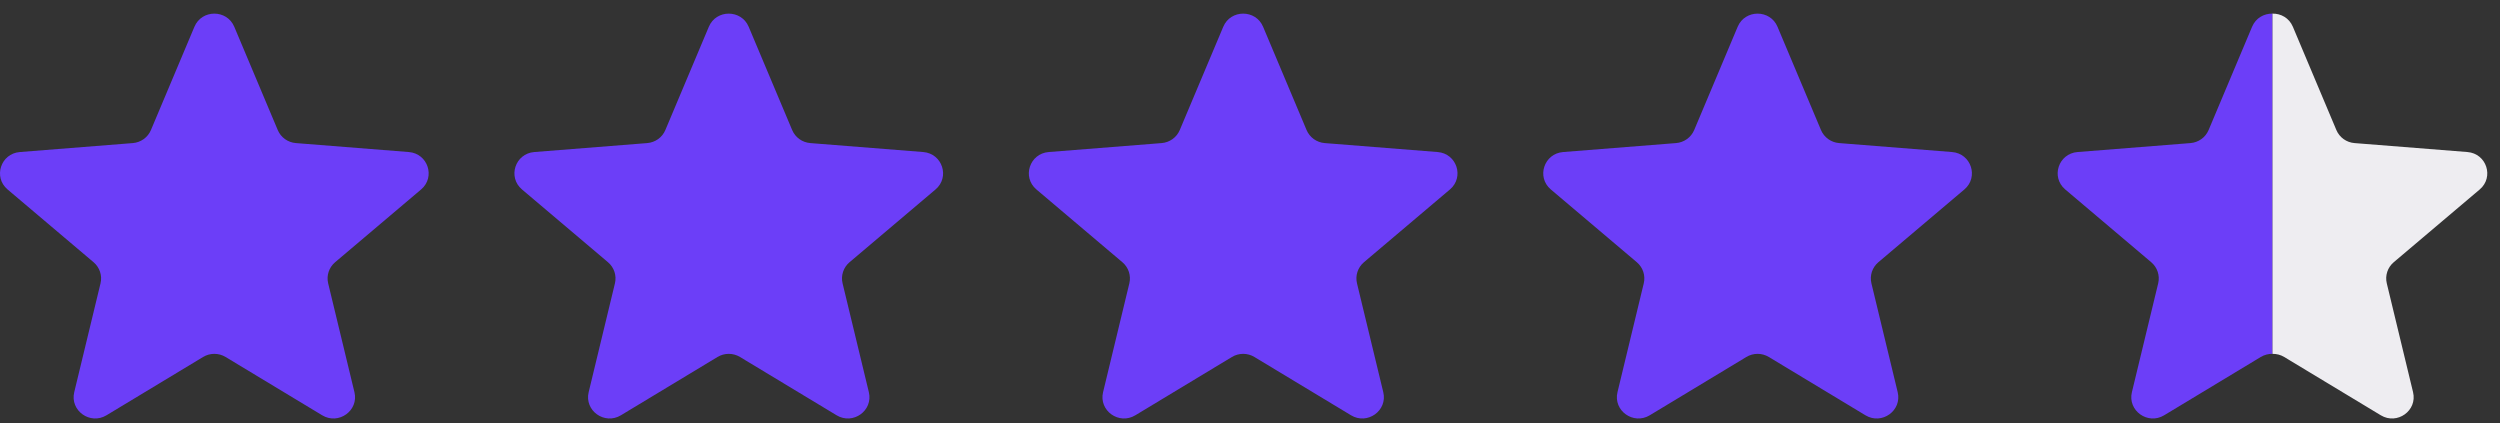
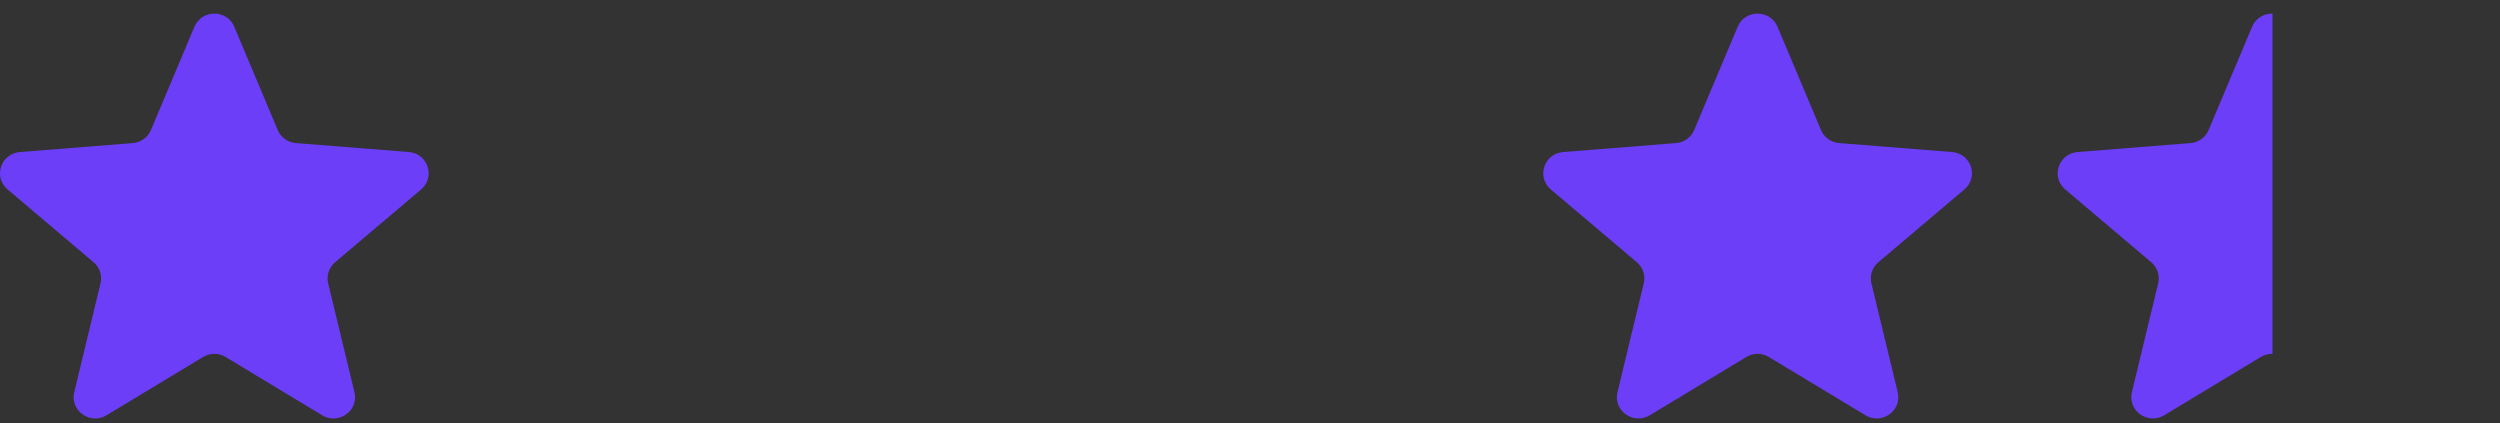
<svg xmlns="http://www.w3.org/2000/svg" width="183" height="31" viewBox="0 0 183 31" fill="none">
  <rect x="0" y="0" width="183" height="31" fill="#333333" stroke="none" />
  <g clip-path="url(#clip0_6913_644)">
    <path d="M14.232 1.958C14.771 0.677 16.608 0.677 17.148 1.958L20.331 9.519C20.558 10.059 21.072 10.428 21.662 10.474L29.924 11.129C31.324 11.239 31.892 12.965 30.825 13.868L24.53 19.195C24.081 19.576 23.884 20.173 24.022 20.741L25.945 28.707C26.271 30.056 24.785 31.123 23.586 30.4L16.513 26.131C16.007 25.826 15.372 25.826 14.867 26.131L7.793 30.4C6.595 31.123 5.108 30.056 5.434 28.707L7.358 20.741C7.495 20.173 7.299 19.576 6.849 19.195L0.554 13.868C-0.513 12.965 0.055 11.239 1.455 11.129L9.717 10.474C10.307 10.428 10.821 10.059 11.049 9.519L14.232 1.958Z" fill="#6C3EF8" />
-     <path d="M51.887 1.958C52.426 0.677 54.263 0.677 54.803 1.958L57.986 9.519C58.213 10.059 58.727 10.428 59.318 10.474L67.58 11.129C68.98 11.239 69.547 12.965 68.481 13.868L62.186 19.195C61.736 19.576 61.54 20.173 61.677 20.741L63.6 28.707C63.926 30.056 62.44 31.123 61.242 30.4L54.168 26.131C53.663 25.826 53.027 25.826 52.522 26.131L45.448 30.4C44.25 31.123 42.764 30.056 43.09 28.707L45.013 20.741C45.15 20.173 44.954 19.576 44.504 19.195L38.209 13.868C37.143 12.965 37.71 11.239 39.11 11.129L47.373 10.474C47.963 10.428 48.477 10.059 48.704 9.519L51.887 1.958Z" fill="#6C3EF8" />
-     <path d="M89.543 1.958C90.082 0.677 91.919 0.677 92.458 1.958L95.641 9.519C95.869 10.059 96.383 10.428 96.973 10.474L105.235 11.129C106.635 11.239 107.202 12.965 106.136 13.868L99.841 19.195C99.391 19.576 99.195 20.173 99.332 20.741L101.256 28.707C101.581 30.056 100.095 31.123 98.897 30.4L91.823 26.131C91.318 25.826 90.683 25.826 90.177 26.131L83.104 30.4C81.905 31.123 80.419 30.056 80.745 28.707L82.668 20.741C82.805 20.173 82.609 19.576 82.159 19.195L75.865 13.868C74.798 12.965 75.366 11.239 76.765 11.129L85.028 10.474C85.618 10.428 86.132 10.059 86.359 9.519L89.543 1.958Z" fill="#6C3EF8" />
    <path d="M127.198 1.958C127.737 0.677 129.574 0.677 130.113 1.958L133.296 9.519C133.524 10.059 134.038 10.428 134.628 10.474L142.89 11.129C144.29 11.239 144.858 12.965 143.791 13.868L137.496 19.195C137.047 19.576 136.85 20.173 136.988 20.741L138.911 28.707C139.237 30.056 137.751 31.123 136.552 30.4L129.478 26.131C128.973 25.826 128.338 25.826 127.833 26.131L120.759 30.4C119.56 31.123 118.074 30.056 118.4 28.707L120.323 20.741C120.461 20.173 120.264 19.576 119.815 19.195L113.52 13.868C112.453 12.965 113.021 11.239 114.421 11.129L122.683 10.474C123.273 10.428 123.787 10.059 124.015 9.519L127.198 1.958Z" fill="#6C3EF8" />
    <path d="M158.414 30.4L165.488 26.131C165.751 25.973 166.049 25.896 166.346 25.903V0.997C165.74 0.985 165.128 1.305 164.853 1.958L161.67 9.519C161.443 10.059 160.928 10.428 160.338 10.474L152.076 11.129C150.676 11.239 150.108 12.965 151.175 13.868L157.47 19.195C157.92 19.576 158.116 20.173 157.979 20.741L156.055 28.707C155.73 30.056 157.216 31.123 158.414 30.4Z" fill="#6C3EF8" />
-     <path d="M174.277 30.4L167.204 26.131C166.941 25.973 166.642 25.896 166.346 25.903V0.997C166.951 0.985 167.563 1.305 167.838 1.958L171.022 9.519C171.249 10.059 171.763 10.428 172.353 10.474L180.615 11.129C182.015 11.239 182.583 12.965 181.516 13.868L175.221 19.195C174.772 19.576 174.575 20.173 174.713 20.741L176.636 28.707C176.962 30.056 175.476 31.123 174.277 30.4Z" fill="#EEEDF1" />
  </g>
  <defs>
    <clipPath id="clip0_6913_644">
      <rect width="182.07" height="29.636" fill="white" transform="translate(0 0.997)" />
    </clipPath>
  </defs>
</svg>